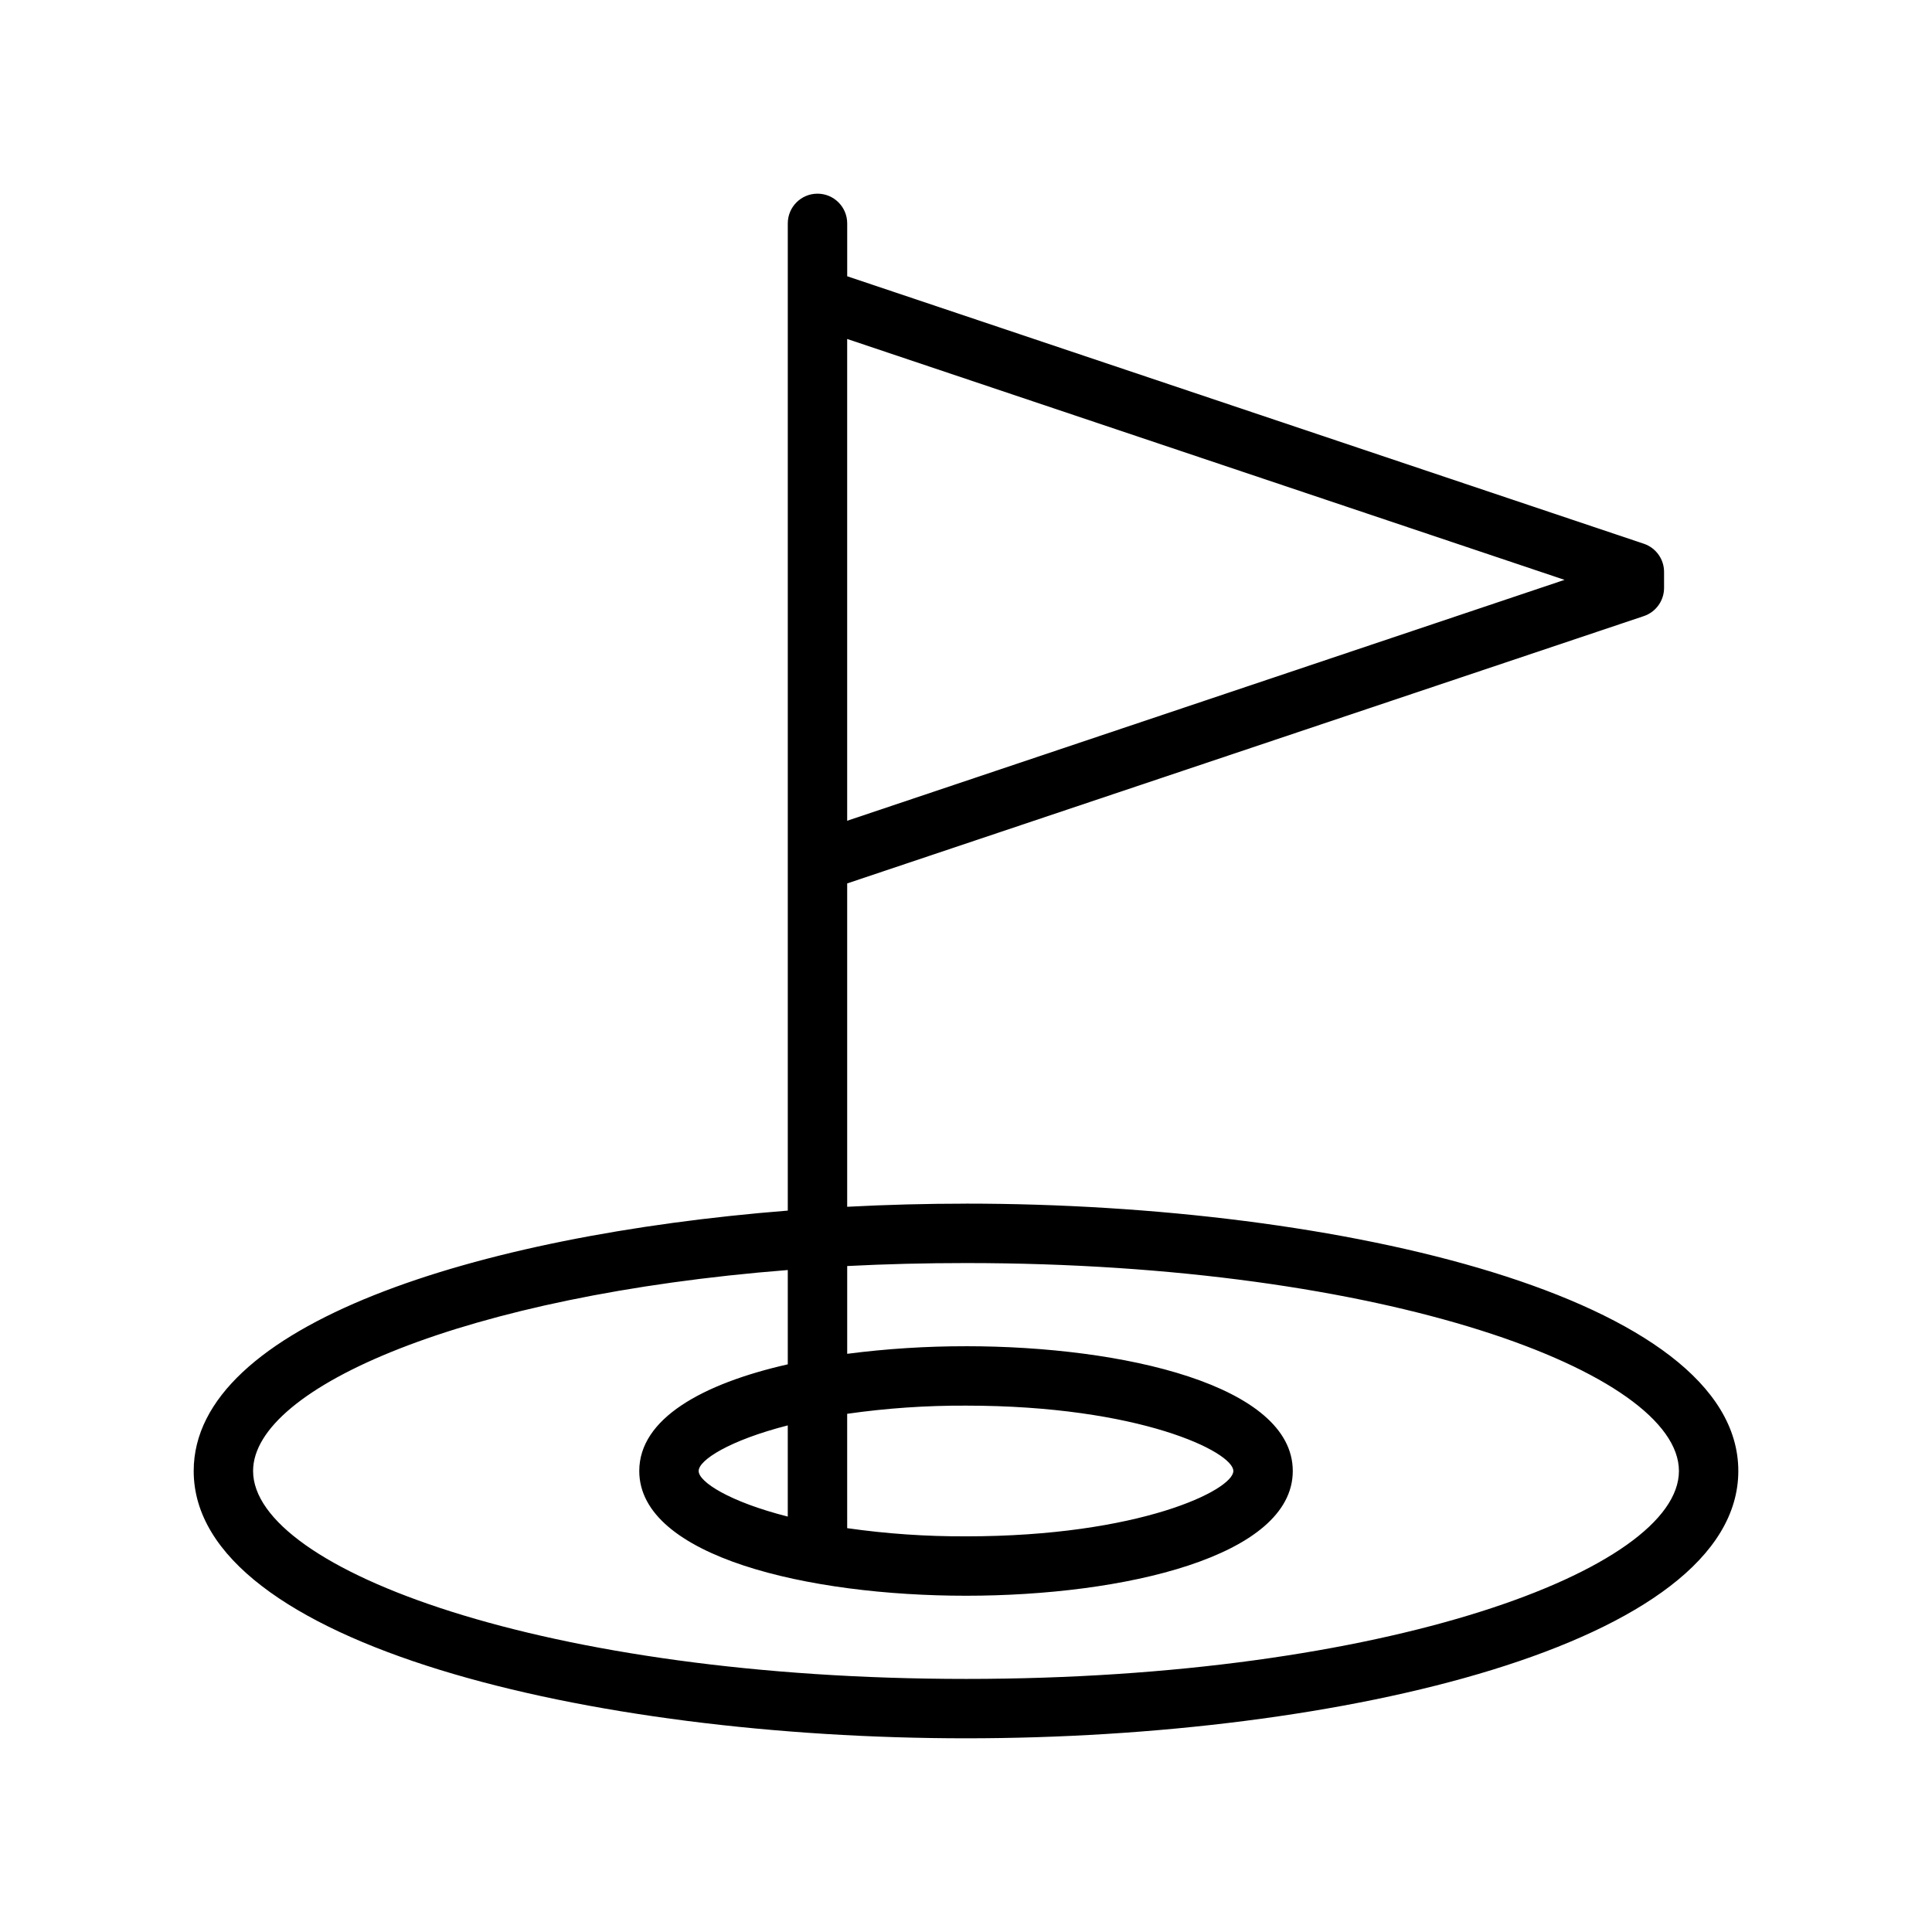
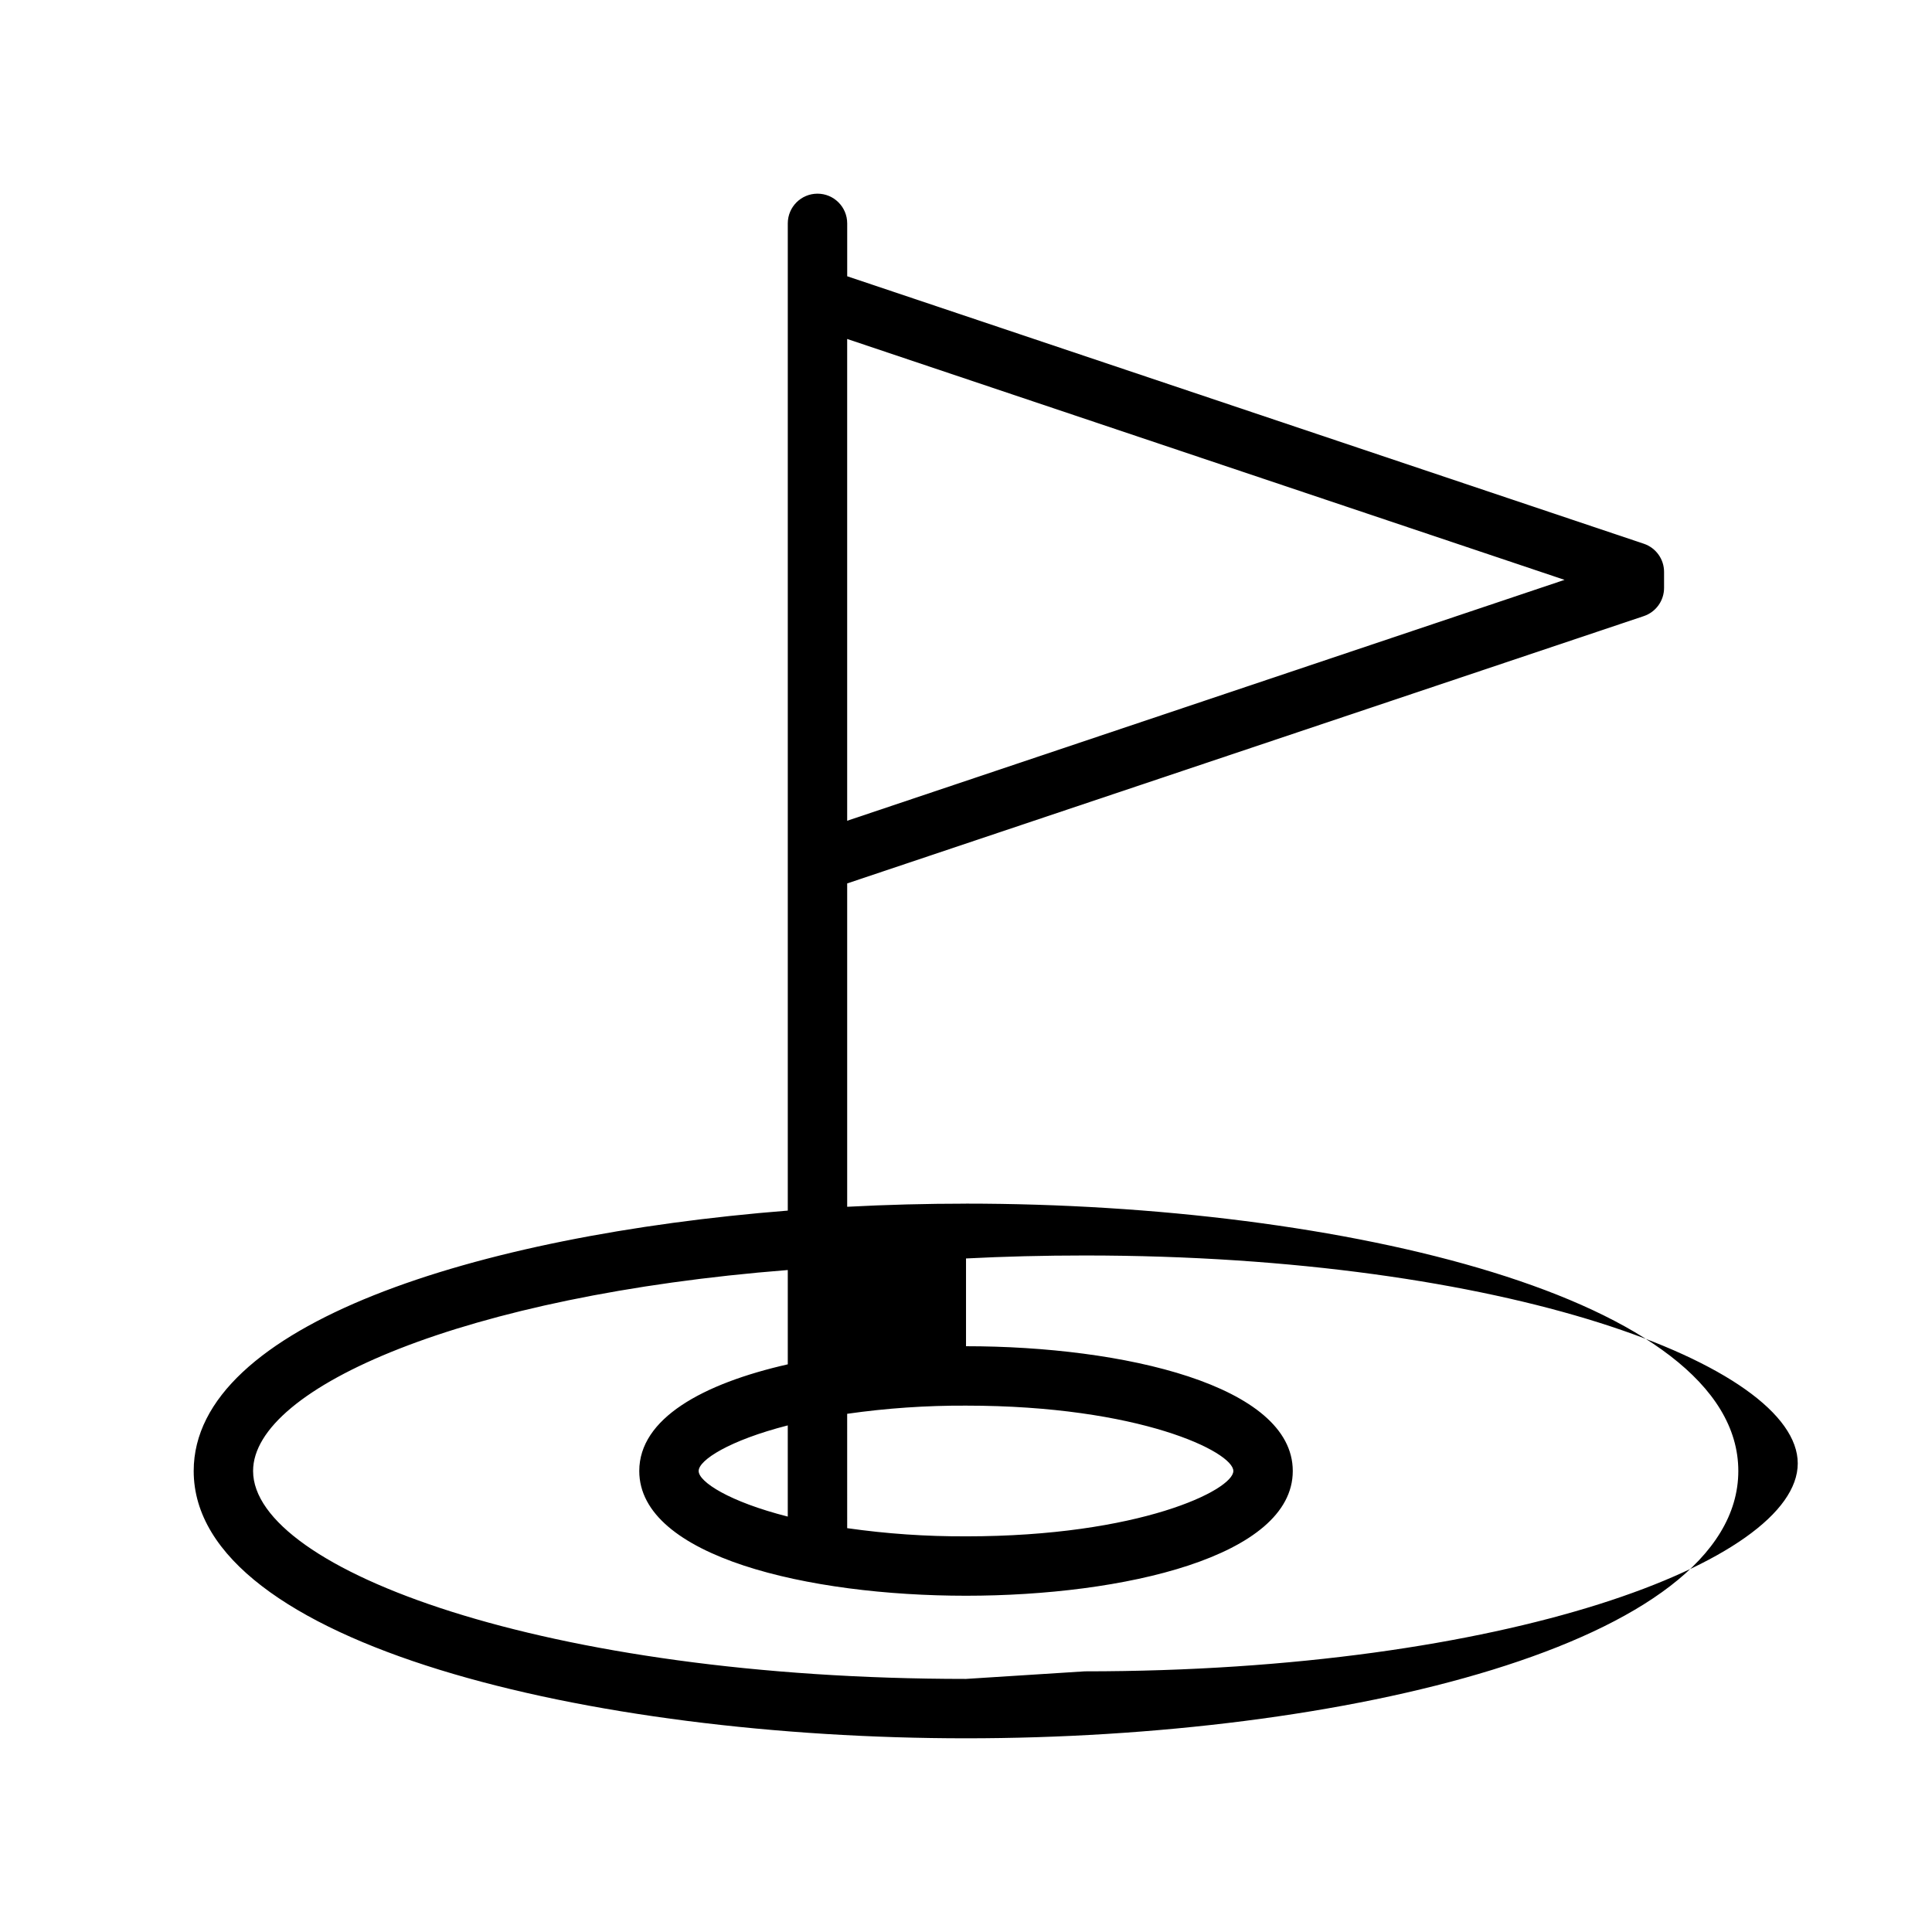
<svg xmlns="http://www.w3.org/2000/svg" fill="#000000" width="800px" height="800px" version="1.1" viewBox="144 144 512 512">
-   <path d="m400 462.98c-10.469 0-21.02 0.277-31.488 0.828v-85.691l211.13-70.848h-0.004c3.207-1.082 5.363-4.094 5.356-7.477v-4.215c0.008-3.383-2.148-6.394-5.356-7.477l-211.12-70.887v-14.012c0-4.348-3.527-7.875-7.875-7.875-4.348 0-7.871 3.527-7.871 7.875v261.62c-82.656 6.574-157.44 30.27-157.44 69 0 46.012 105.45 70.848 204.67 70.848 99.227 0 204.67-24.836 204.67-70.848 0.004-46.012-105.44-70.848-204.67-70.848zm158.62-165.31-190.11 63.84v-127.68zm-158.62 291.26c-111.35 0-188.93-29.047-188.93-55.105 0-22.199 56.285-46.523 141.7-53.254v24.992c-22.555 5.117-39.359 14.367-39.359 28.262 0 22.711 44.871 33.062 86.594 33.062s86.594-10.352 86.594-33.062c0-22.711-44.871-33.062-86.594-33.062v0.004c-10.531-0.012-21.047 0.66-31.488 2.008v-23.262c10.156-0.523 20.652-0.789 31.488-0.789 111.35 0 188.93 29.047 188.93 55.105-0.004 26.055-77.582 55.102-188.93 55.102zm-47.234-43.02c-15.508-3.938-23.617-9.211-23.617-12.082 0-2.875 8.109-8.109 23.617-12.082zm15.742-27.238h0.004c10.43-1.488 20.953-2.211 31.488-2.164 46.012 0 70.848 12.281 70.848 17.32 0 5.039-24.836 17.32-70.848 17.32v-0.004c-10.535 0.051-21.059-0.676-31.488-2.164z" />
+   <path d="m400 462.98c-10.469 0-21.02 0.277-31.488 0.828v-85.691l211.13-70.848h-0.004c3.207-1.082 5.363-4.094 5.356-7.477v-4.215c0.008-3.383-2.148-6.394-5.356-7.477l-211.12-70.887v-14.012c0-4.348-3.527-7.875-7.875-7.875-4.348 0-7.871 3.527-7.871 7.875v261.62c-82.656 6.574-157.44 30.27-157.44 69 0 46.012 105.45 70.848 204.67 70.848 99.227 0 204.67-24.836 204.67-70.848 0.004-46.012-105.44-70.848-204.67-70.848zm158.62-165.31-190.11 63.84v-127.68zm-158.62 291.26c-111.35 0-188.93-29.047-188.93-55.105 0-22.199 56.285-46.523 141.7-53.254v24.992c-22.555 5.117-39.359 14.367-39.359 28.262 0 22.711 44.871 33.062 86.594 33.062s86.594-10.352 86.594-33.062c0-22.711-44.871-33.062-86.594-33.062v0.004v-23.262c10.156-0.523 20.652-0.789 31.488-0.789 111.35 0 188.93 29.047 188.93 55.105-0.004 26.055-77.582 55.102-188.93 55.102zm-47.234-43.02c-15.508-3.938-23.617-9.211-23.617-12.082 0-2.875 8.109-8.109 23.617-12.082zm15.742-27.238h0.004c10.43-1.488 20.953-2.211 31.488-2.164 46.012 0 70.848 12.281 70.848 17.32 0 5.039-24.836 17.32-70.848 17.32v-0.004c-10.535 0.051-21.059-0.676-31.488-2.164z" />
</svg>